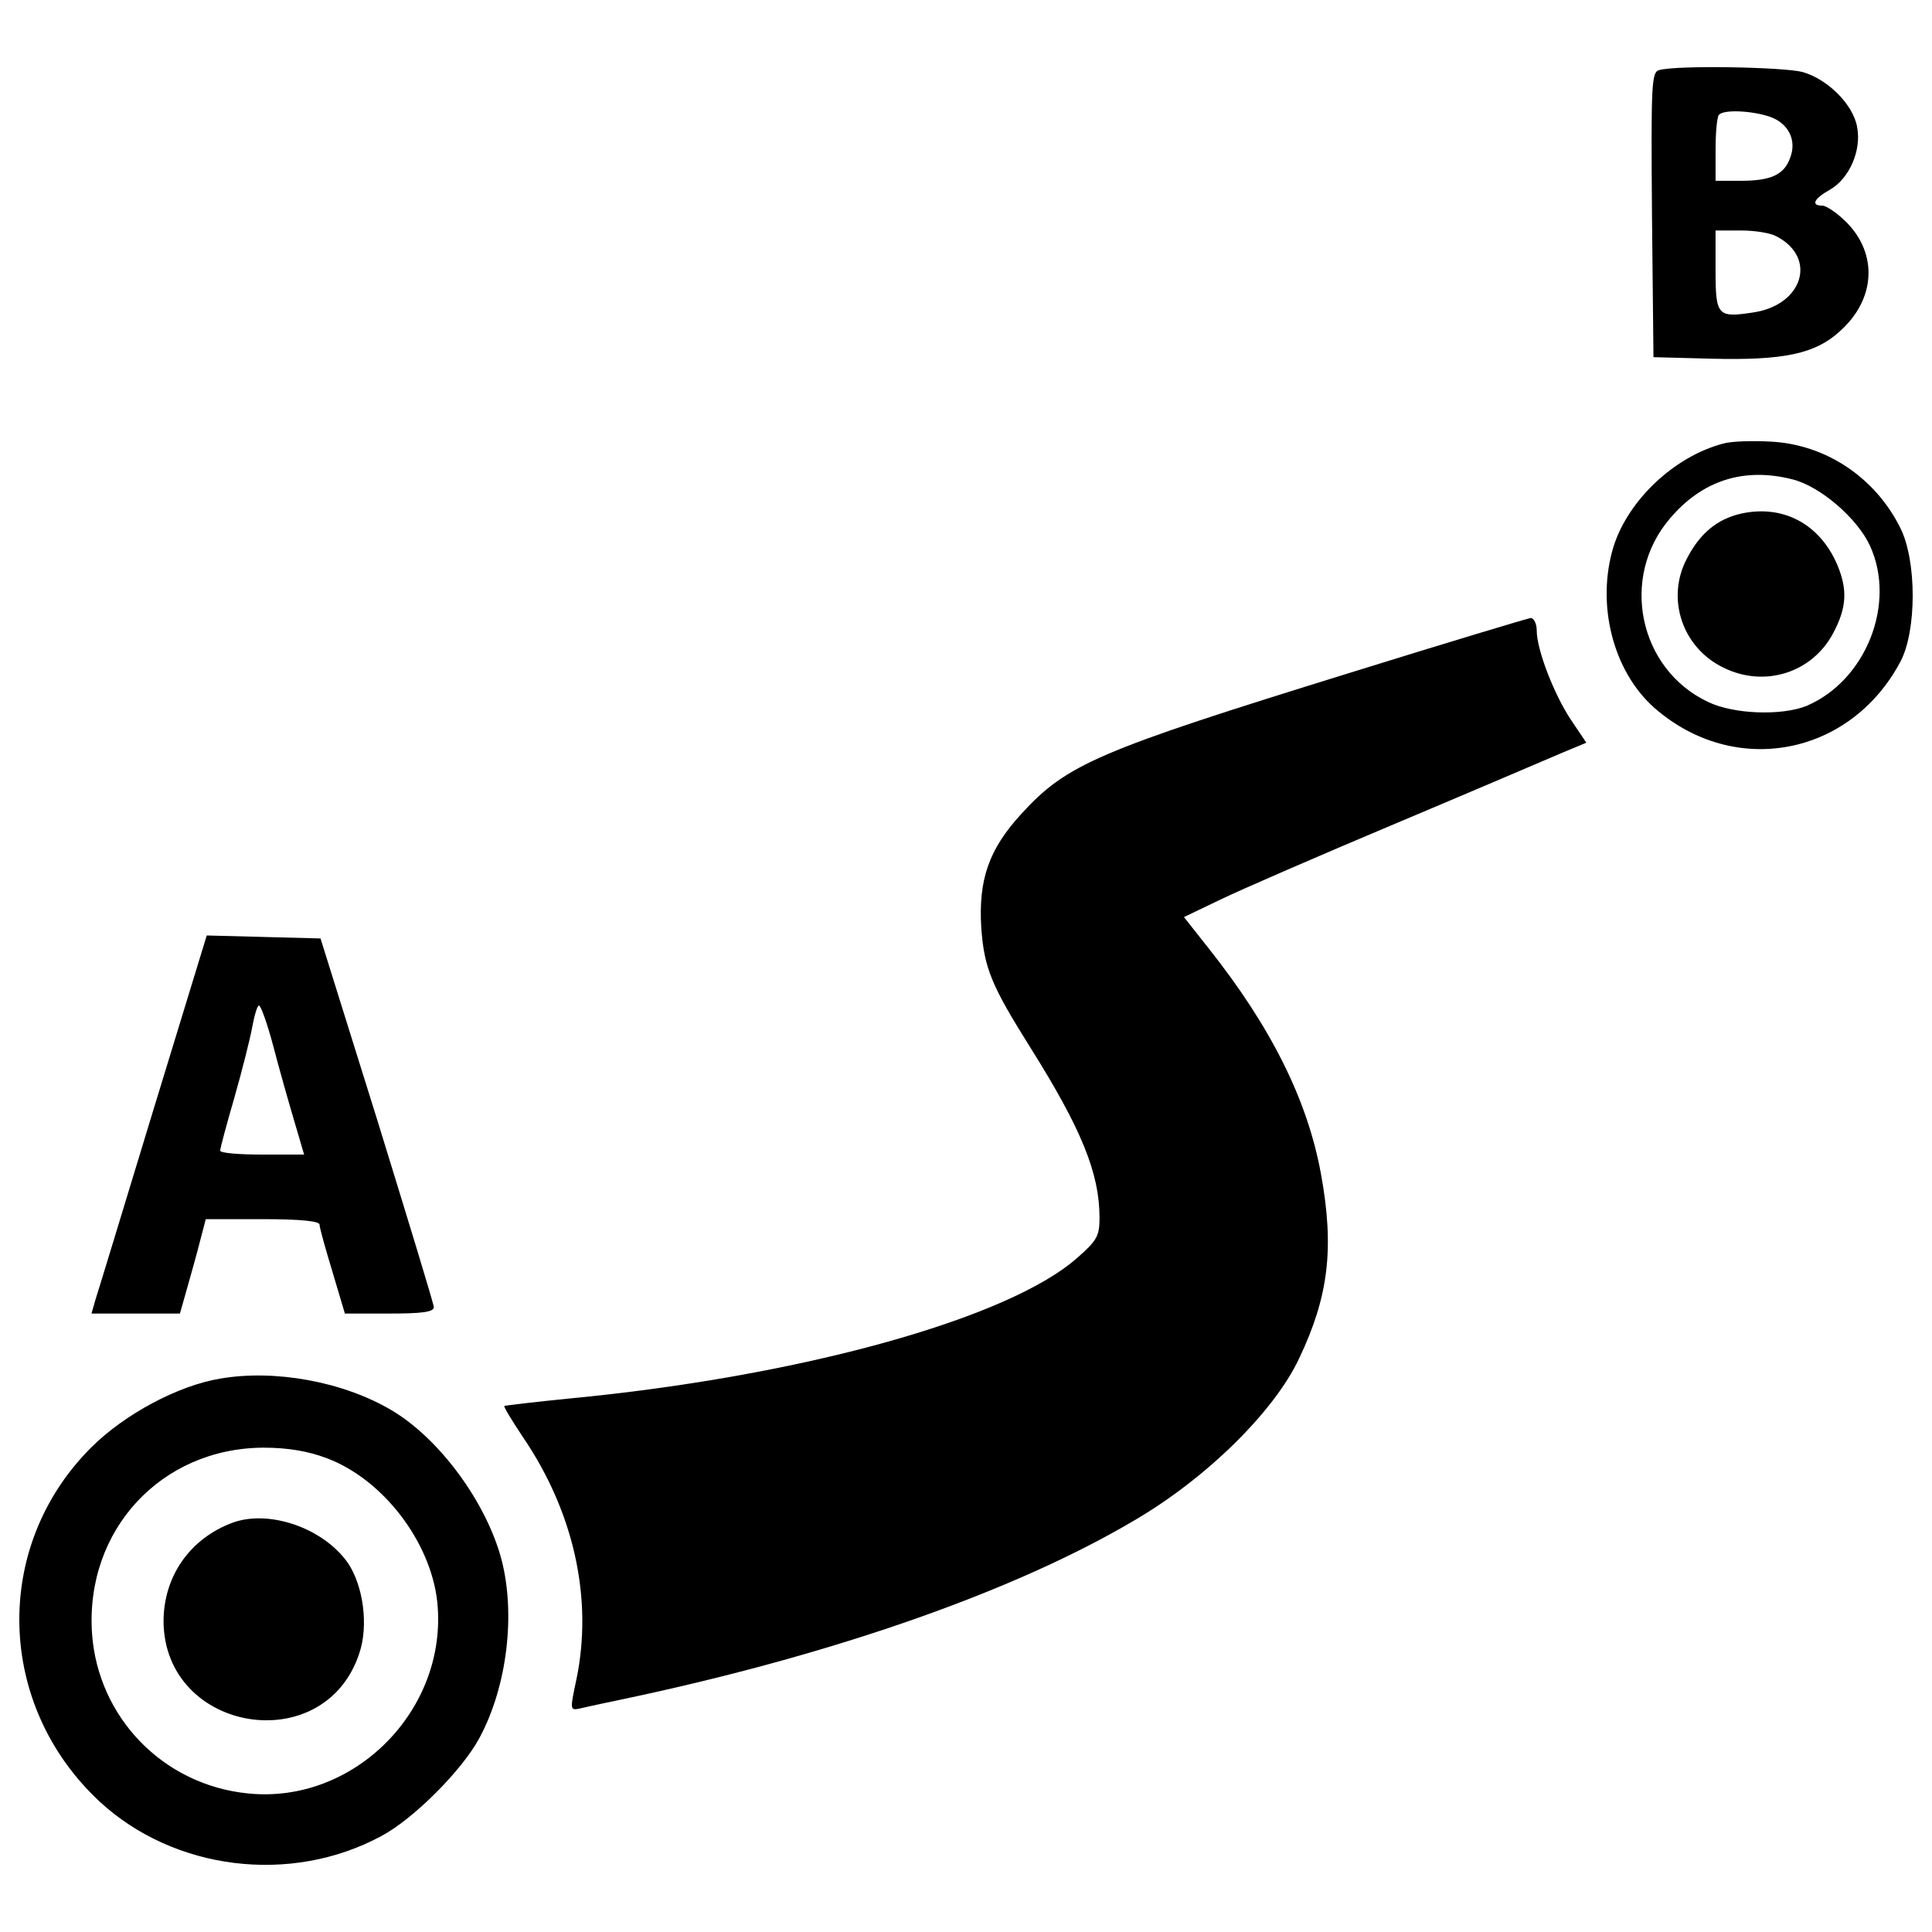
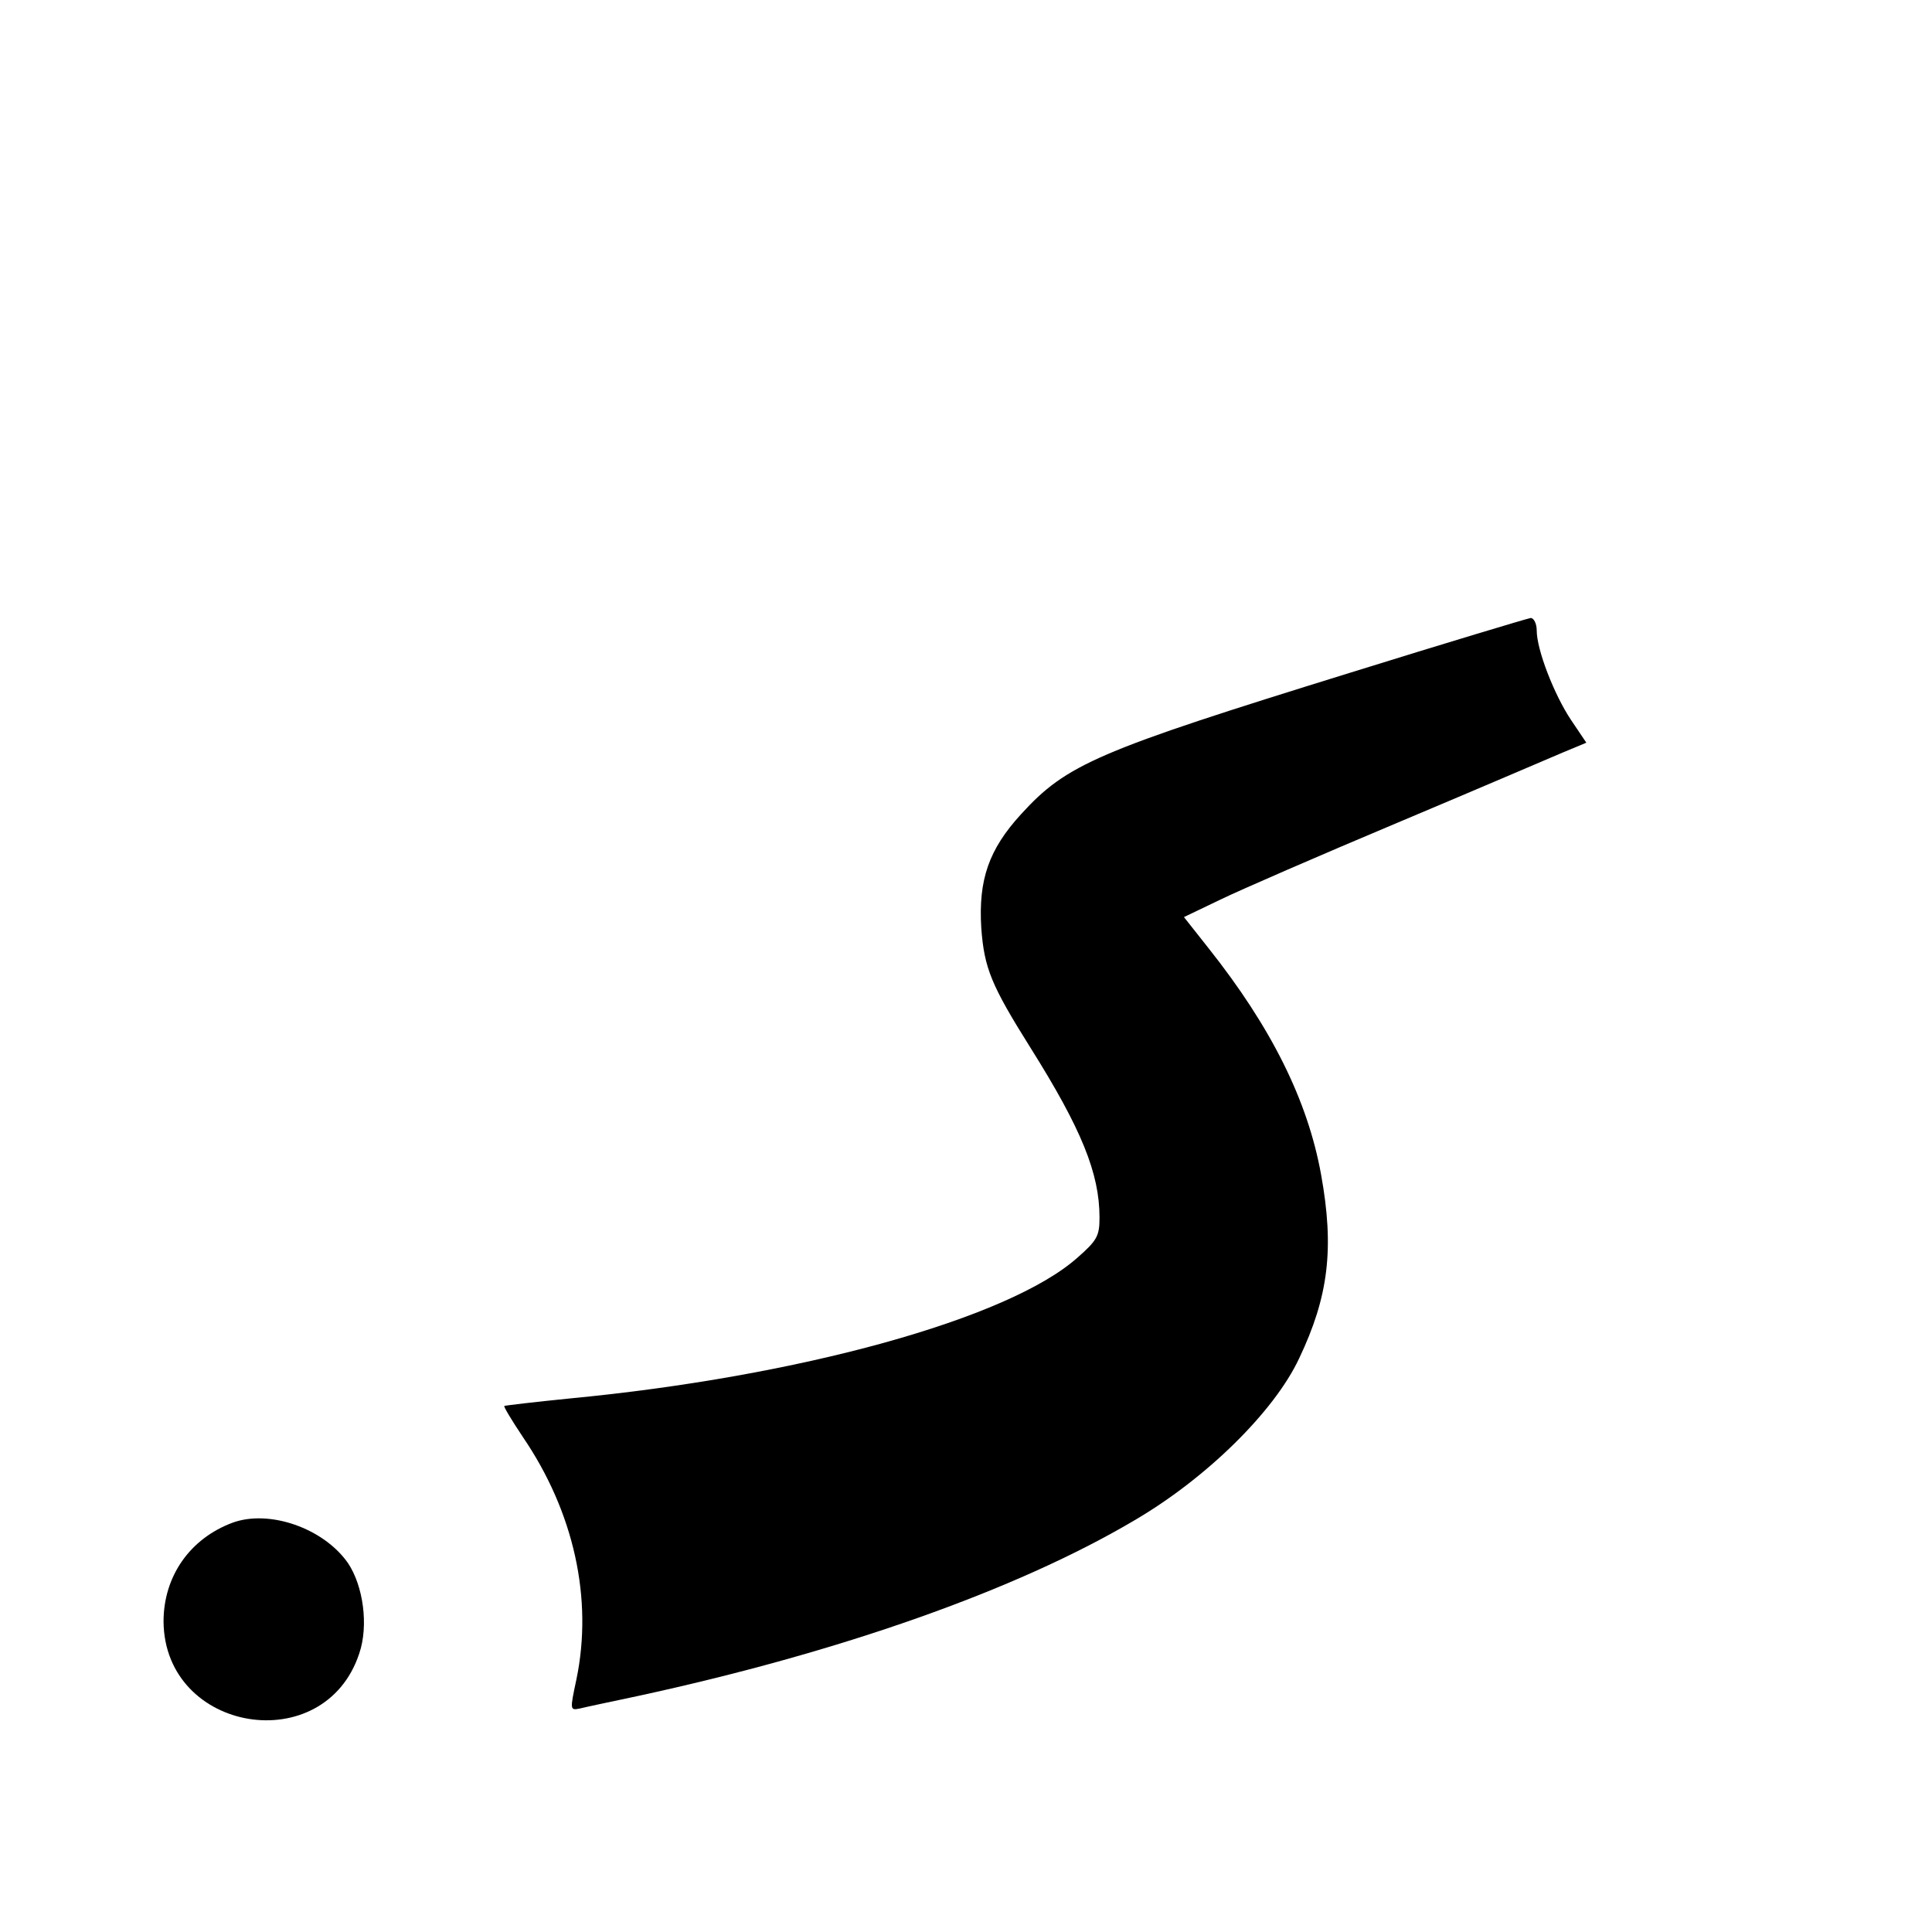
<svg xmlns="http://www.w3.org/2000/svg" version="1.1" x="0px" y="0px" viewBox="0 0 1000 1000" enable-background="new 0 0 1000 1000" xml:space="preserve">
  <g>
    <g transform="translate(0,511) scale(0.1,-0.1)">
-       <path d="M8589.2,4747.6c-41.2-10.3-43.7-61.7-38.6-748.3l7.7-738l293.2-7.7c383.1-10.3,545.1,25.7,671.1,141.4c185.2,164.6,198,398.6,36,563.2c-48.9,48.9-105.4,87.4-126,87.4c-61.7,0-43.7,36,38.6,82.3c100.3,56.6,164.6,203.1,141.4,324c-20.6,118.3-154.3,249.4-282.9,285.4C9232.1,4763,8684.3,4773.3,8589.2,4747.6z M9160.1,4505.9c97.7-33.4,141.4-123.4,105.4-213.4c-30.9-87.4-100.3-118.3-254.6-118.3h-131.1v162c0,90,7.7,172.3,18,180C8923.5,4544.5,9070.1,4536.7,9160.1,4505.9z M9196,3886.2c210.9-110.6,136.3-354.9-120.9-393.4c-185.1-28.3-195.4-18-195.4,218.6V3917h131.1C9082.9,3917,9165.2,3904.2,9196,3886.2z" />
-       <path d="M8918.3,2813.8c-252-66.9-488.6-290.6-565.7-529.7c-92.6-298.3-5.1-648,210.9-838.3c414-362.6,1013.2-249.4,1272.9,239.2c84.9,159.4,84.9,522,0,691.7c-128.6,259.7-383.2,432-668.6,447.4C9072.6,2829.3,8962,2826.7,8918.3,2813.8z M9278.3,2628.7c144-36,336.9-203.1,401.1-344.6c136.3-298.3-20.6-696.9-329.2-828c-128.6-51.4-375.4-43.7-509.2,20.6c-360,169.7-457.7,645.4-198,948.9C8810.3,2623.6,9026.3,2693,9278.3,2628.7z" />
-       <path d="M9010.9,2451.3c-123.4-28.3-213.4-102.9-280.3-234c-108-205.7-23.2-460.3,190.3-563.2c213.5-105.4,460.3-25.7,568.3,180c69.4,131.1,74.6,223.7,20.6,352.3C9419.8,2397.3,9229.5,2500.1,9010.9,2451.3z" />
      <path d="M6989.7,1628.4c-1311.5-406.3-1468.3-473.2-1704.9-732.9c-167.1-182.6-221.1-339.4-205.7-588.9c15.4-208.3,51.4-295.7,254.6-619.7c264.9-421.7,357.4-650.6,357.4-879.5c0-95.1-12.9-118.3-115.7-208.3c-357.4-316.3-1440-614.6-2628.1-727.7c-180-18-331.7-36-336.9-38.6c-5.1-2.6,38.6-74.6,95.1-159.4c264.9-388.3,365.2-838.3,277.7-1257.5c-33.4-156.9-33.4-159.4,18-149.1c30.9,7.7,164.6,36,298.3,64.3c1046.6,226.3,1959.5,547.7,2568.9,907.7c375.4,218.6,727.7,565.7,856.3,840.9c151.7,318.9,182.6,568.3,113.1,951.5c-69.4,383.2-257.1,761.2-583.7,1172.6l-126,159.4l187.7,90c100.3,48.9,514.3,228.9,918,398.6c403.7,169.7,786.9,334.3,853.7,362.6l123.4,51.4l-79.7,118.3C8044,1515.2,7954,1746.7,7954,1847c0,36-15.4,64.3-30.9,64.3C7905.1,1908.7,7486,1782.7,6989.7,1628.4z" />
-       <path d="M792.4-639.7c-151.7-498.8-285.4-938.6-298.3-977.2l-20.6-72h228.9h228.9l38.6,136.3c20.6,72,51.4,182.6,66.9,244.3l28.3,108h293.1c198,0,295.7-10.3,295.7-28.3c0-15.4,30.9-126,66.9-244.3l64.3-216h231.4c167.1,0,228.9,7.7,228.9,33.4c0,15.4-133.7,452.6-293.1,969.5L1659,252.6l-293.2,7.7l-295.7,7.7L792.4-639.7z M1414.7-305.4c30.8-118.3,79.7-290.6,108-385.7l51.4-174.9h-218.6c-118.3,0-216,7.7-216,20.6c0,10.3,33.4,136.3,74.6,277.7c41.1,144,82.3,308.6,92.6,367.7c10.3,56.6,25.7,105.4,33.4,105.4C1350.4-94.5,1383.9-189.7,1414.7-305.4z" />
-       <path d="M1139.6-2025.7c-218.6-36-496.3-185.1-668.6-357.4c-511.7-511.7-491.2-1332,43.7-1830.9c385.7-357.4,990-432,1458-180c169.7,90,421.7,344.6,509.2,509.1c144,267.5,187.7,642.9,113.1,925.7c-79.7,295.7-321.4,624.9-570.9,771.4C1774.7-2041.1,1422.4-1976.8,1139.6-2025.7z M1689.9-2437.1c290.6-108,540-432,573.5-745.7c56.6-555.5-429.4-1046.6-979.7-990c-439.7,43.7-776.6,393.4-807.4,828c-36,534.9,357.4,959.2,887.2,961.7C1489.3-2383.1,1594.7-2401.1,1689.9-2437.1z" />
      <path d="M1203.9-2771.4c-221.2-82.3-357.4-277.7-357.4-511.7c5.1-576,833.2-712.3,1013.2-164.6c48.9,144,20.6,349.7-59.1,468C1674.4-2799.7,1394.2-2702,1203.9-2771.4z" />
    </g>
  </g>
</svg>